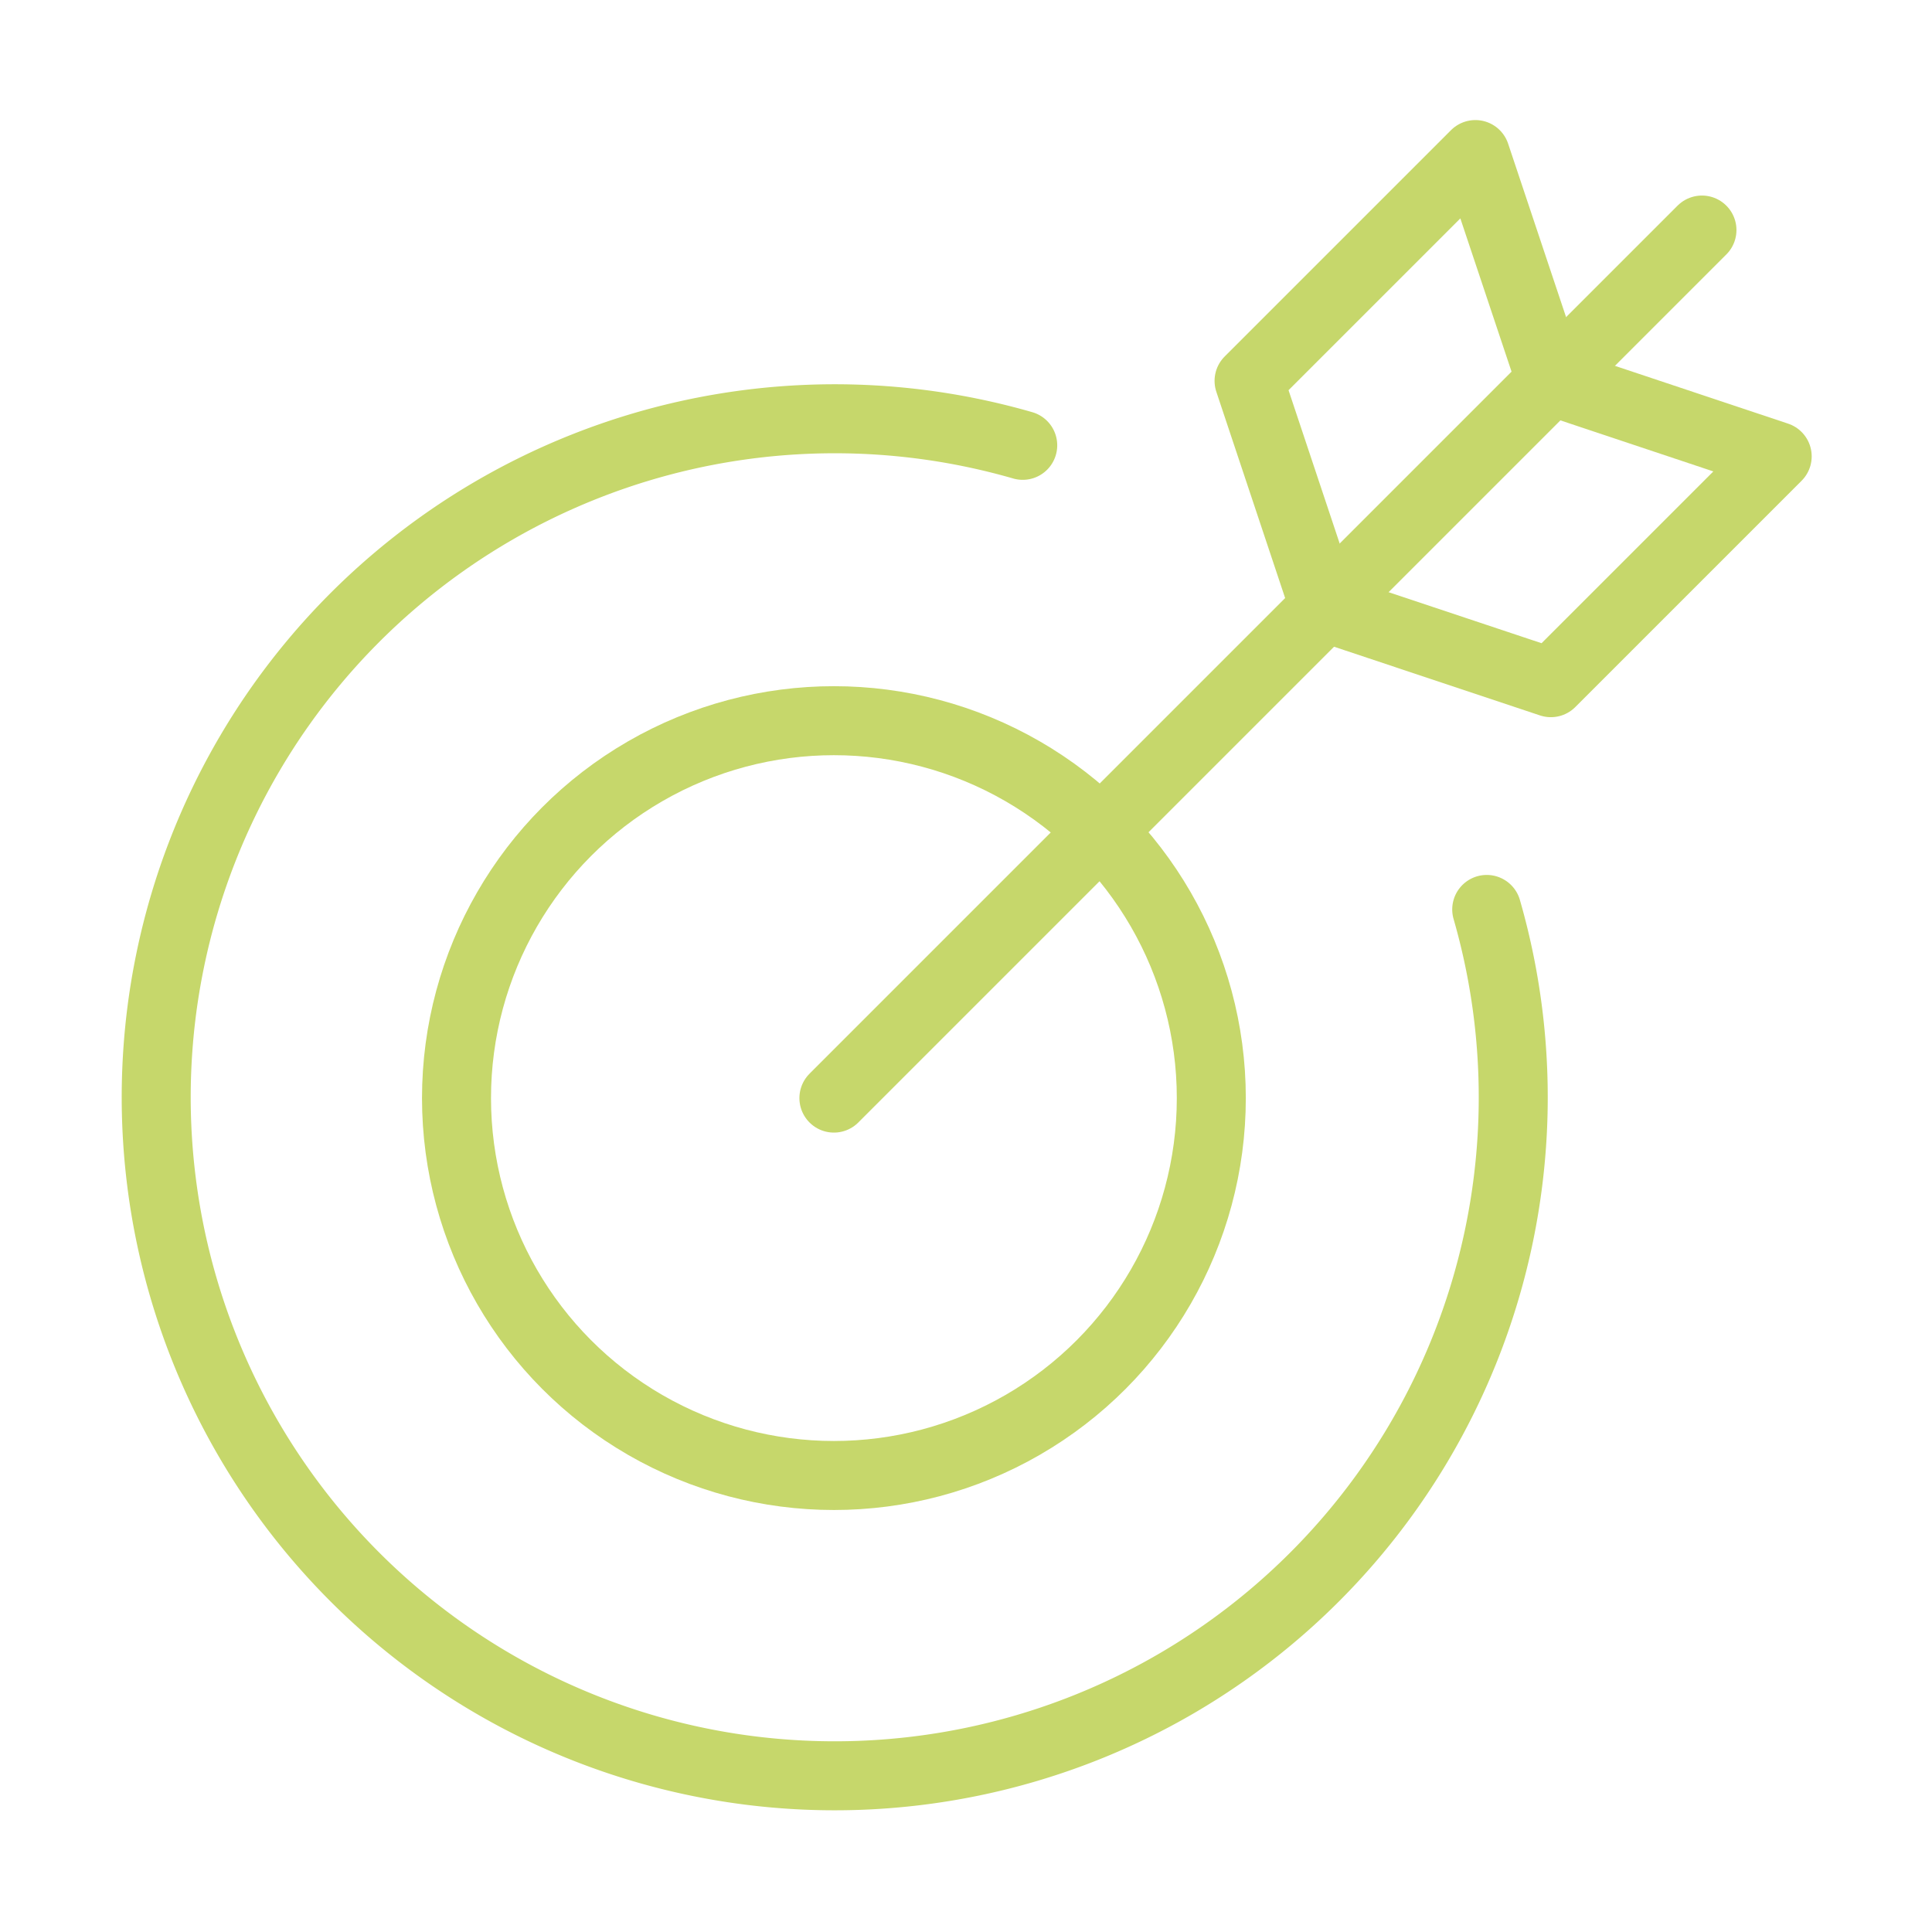
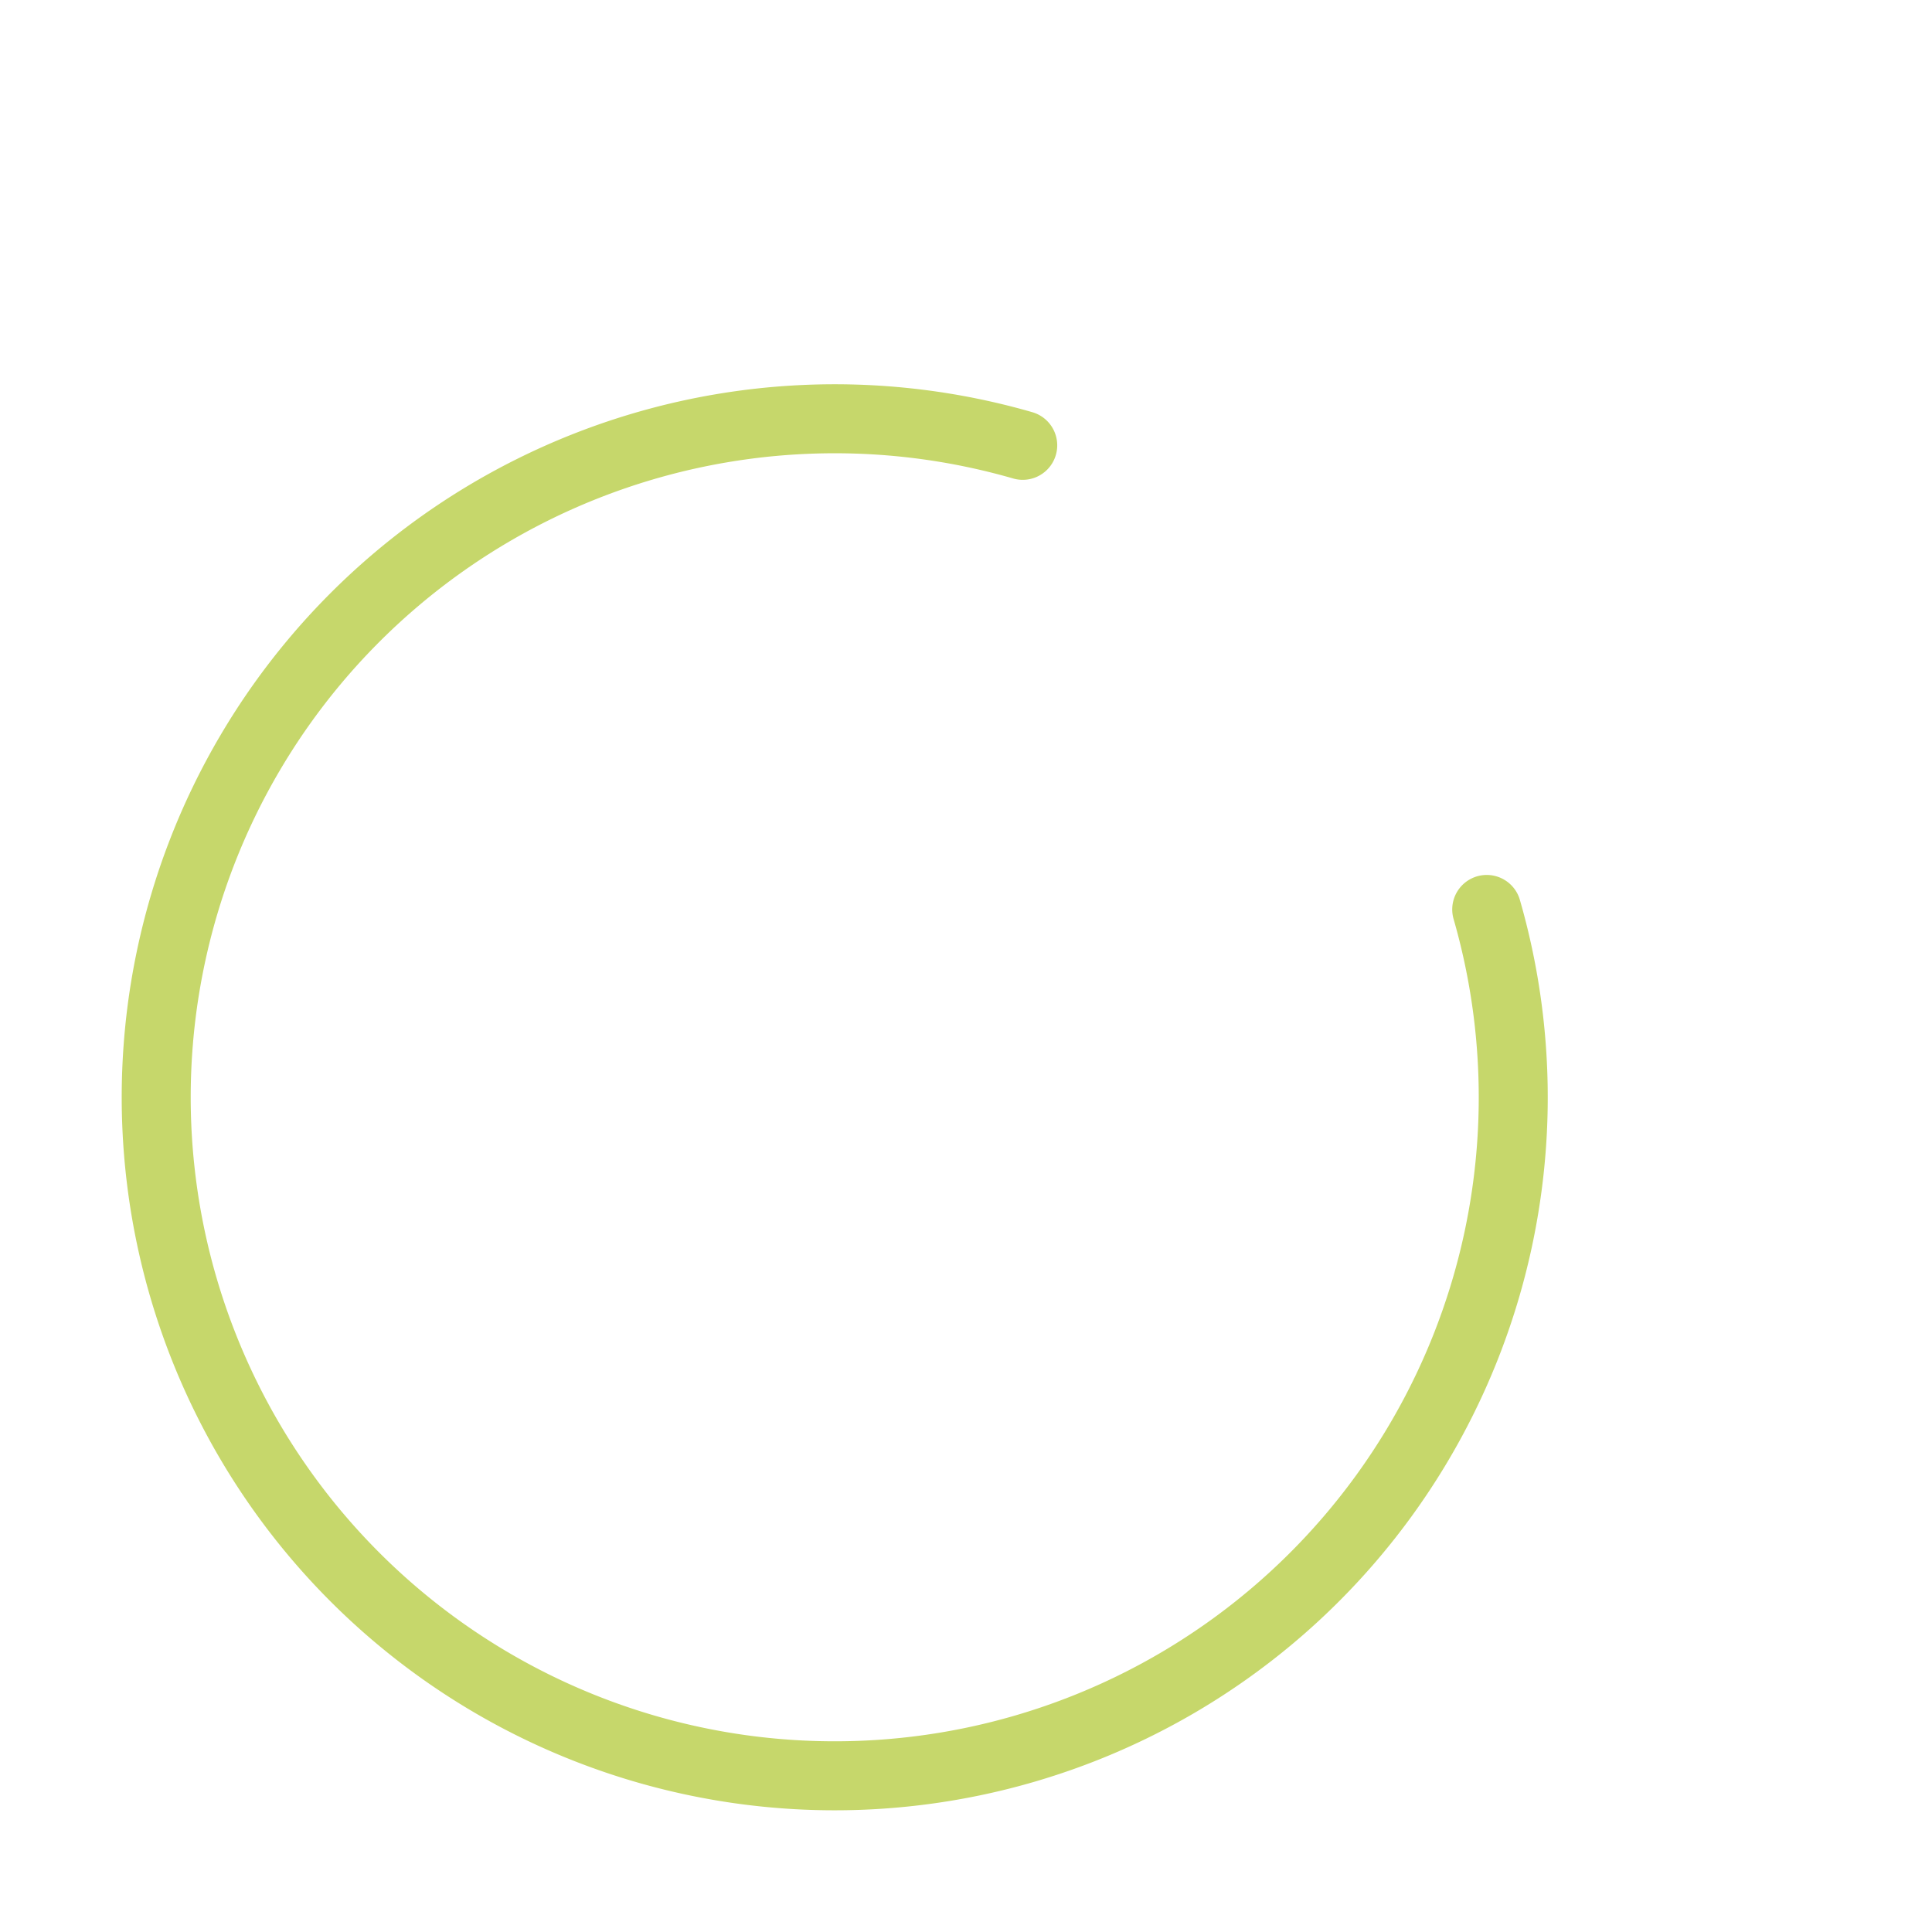
<svg xmlns="http://www.w3.org/2000/svg" width="70" height="70" viewBox="0 0 70 70">
  <g id="ziel" transform="translate(-987 -898)">
-     <rect id="Rechteck_2674" data-name="Rechteck 2674" width="70" height="70" transform="translate(987 898)" fill="#fff" opacity="0" />
    <g id="archery-target" transform="translate(992.6 903.6)">
      <g id="Gruppe_7331" data-name="Gruppe 7331" transform="translate(0 0)">
        <path id="Pfad_5048" data-name="Pfad 5048" d="M50.267,27.779A24.584,24.584,0,1,1,33.455,10.963" transform="translate(-2 -0.428)" fill="none" stroke="#c6d76b" stroke-linecap="round" stroke-linejoin="round" stroke-miterlimit="10" stroke-width="2.5" />
-         <circle id="Ellipse_513" data-name="Ellipse 513" cx="13.674" cy="13.674" r="13.674" transform="translate(10.94 20.512)" fill="none" stroke="#c6d76b" stroke-linecap="round" stroke-linejoin="round" stroke-miterlimit="10" stroke-width="2.5" />
-         <line id="Linie_647" data-name="Linie 647" y1="31.451" x2="31.451" transform="translate(24.614 2.735)" fill="none" stroke="#c6d76b" stroke-linecap="round" stroke-miterlimit="10" stroke-width="2.5" />
-         <path id="Pfad_5049" data-name="Pfad 5049" d="M41.94,11.2,39.2,3,31,11.2l2.735,8.2,8.2,2.735,8.2-8.2Z" transform="translate(8.656 -3)" fill="none" stroke="#c6d76b" stroke-linecap="round" stroke-linejoin="round" stroke-miterlimit="10" stroke-width="2.5" />
      </g>
    </g>
  </g>
</svg>